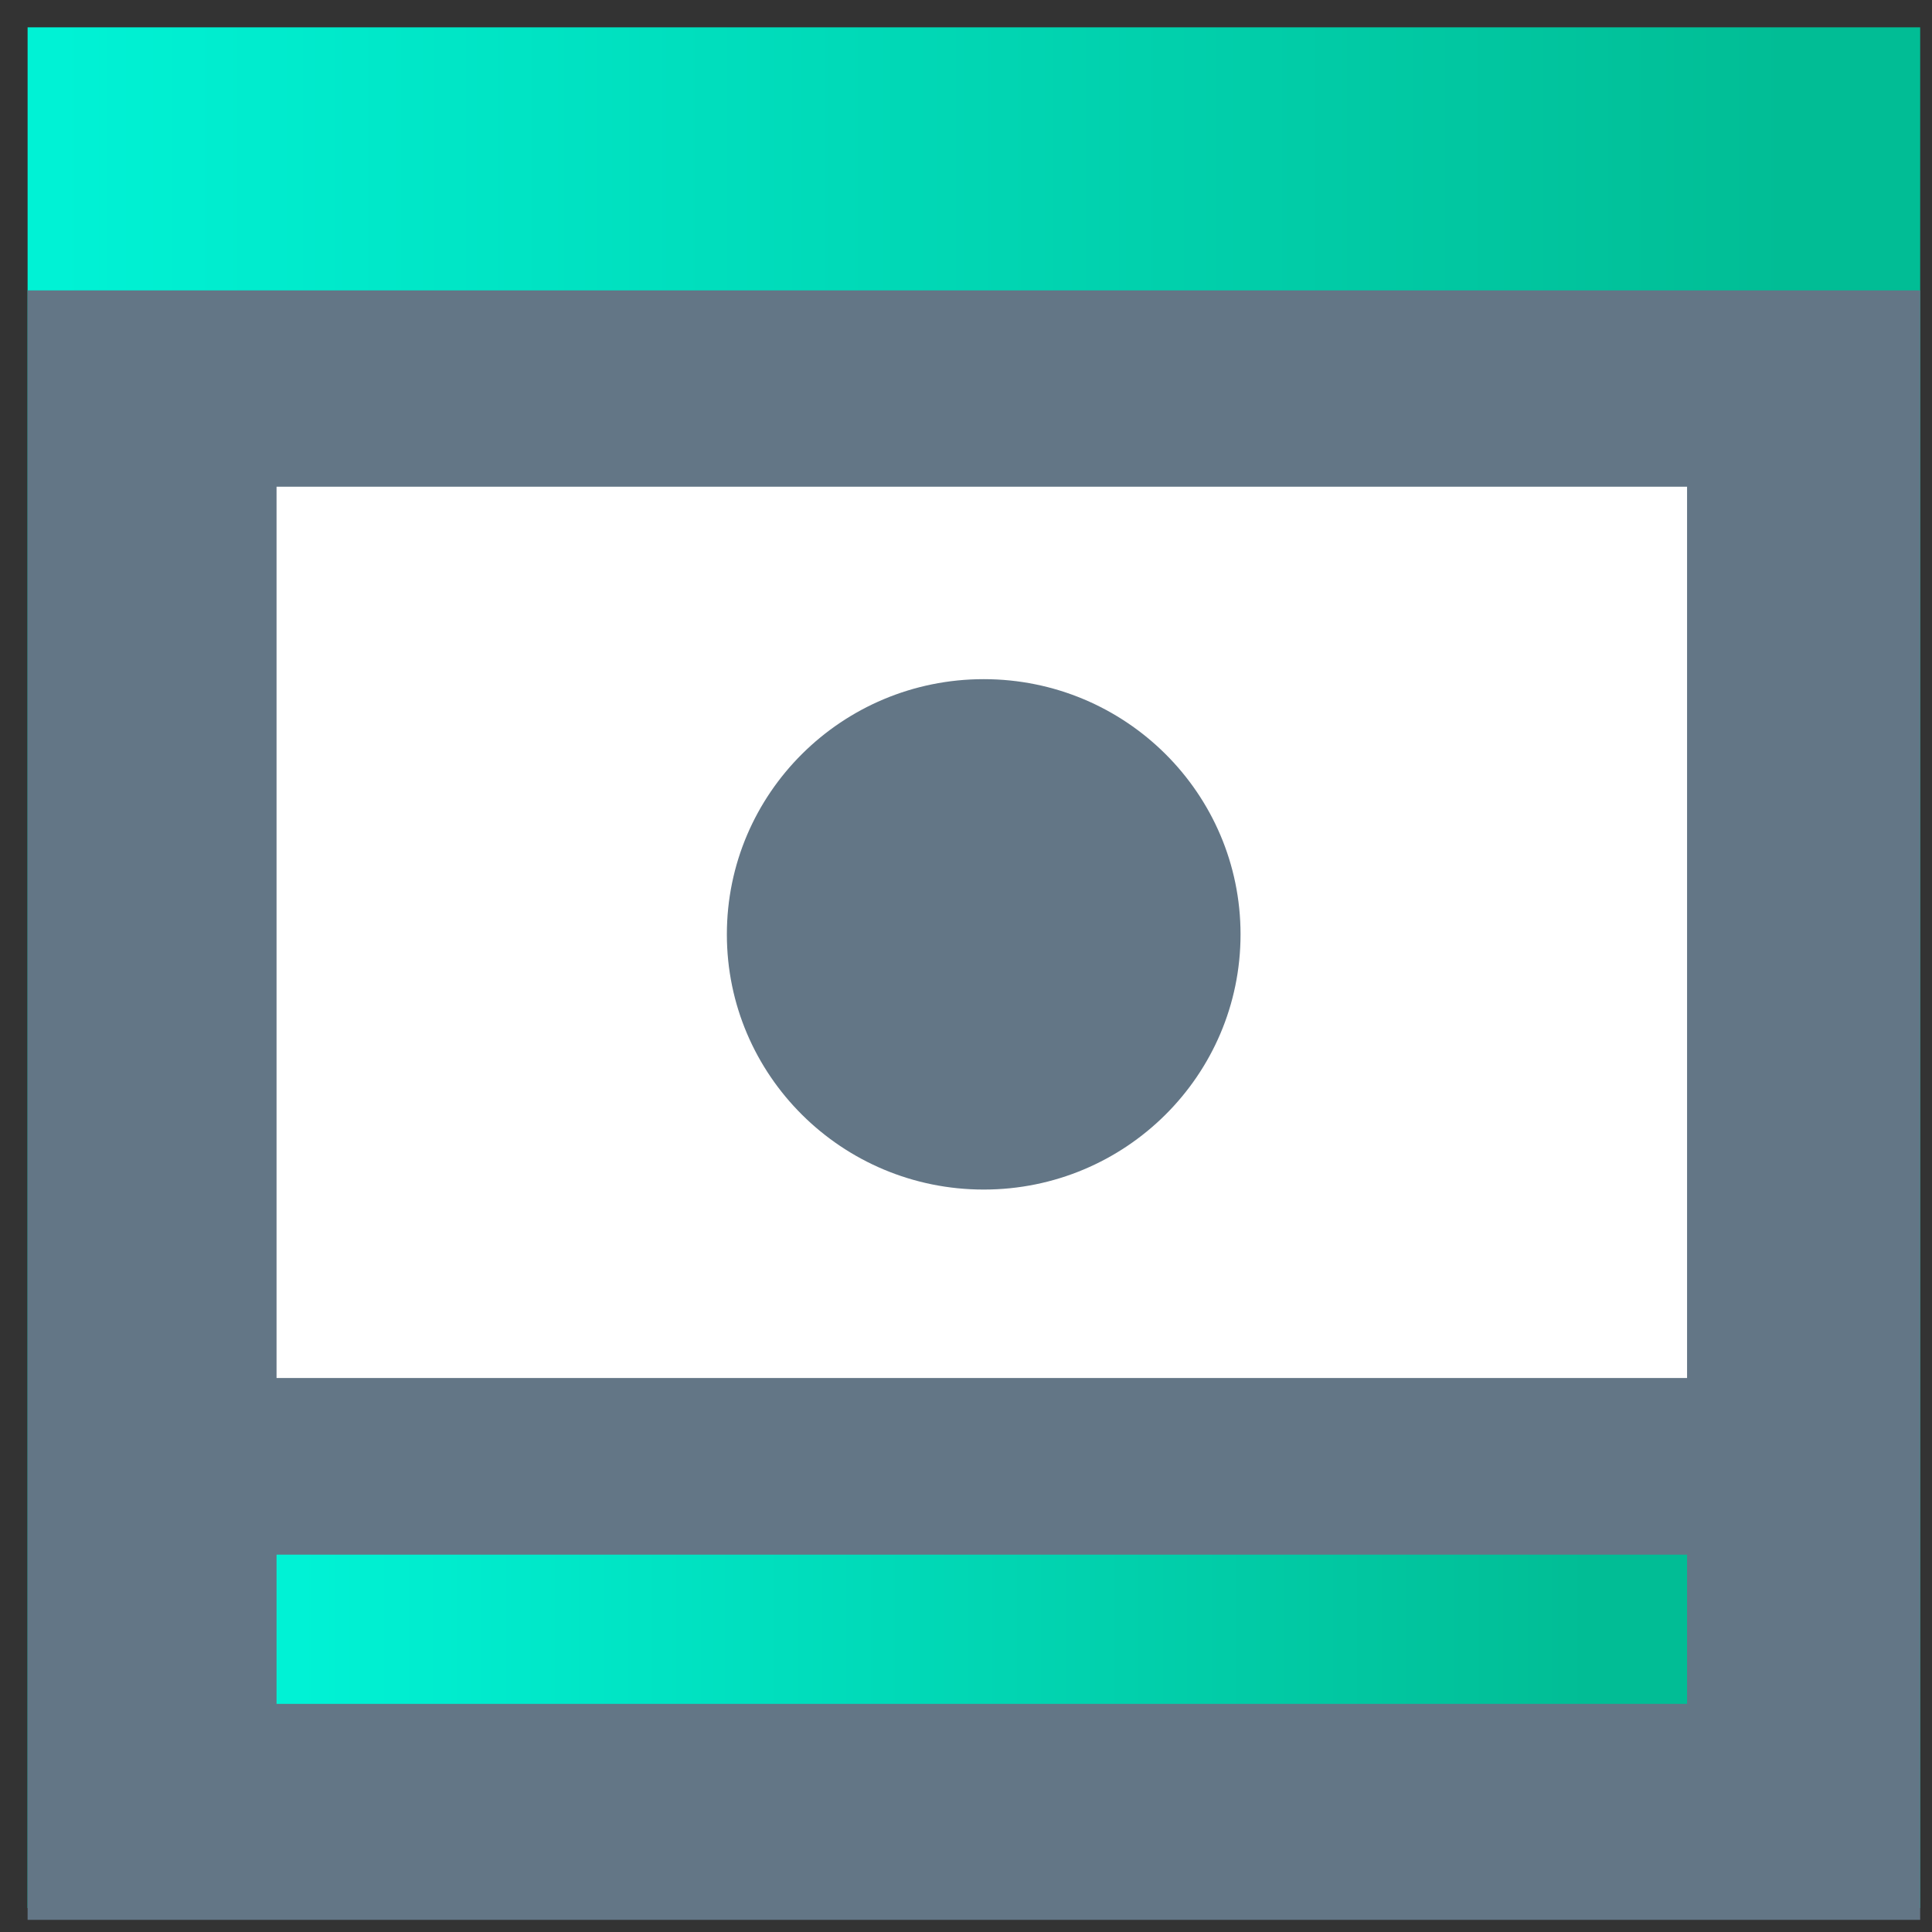
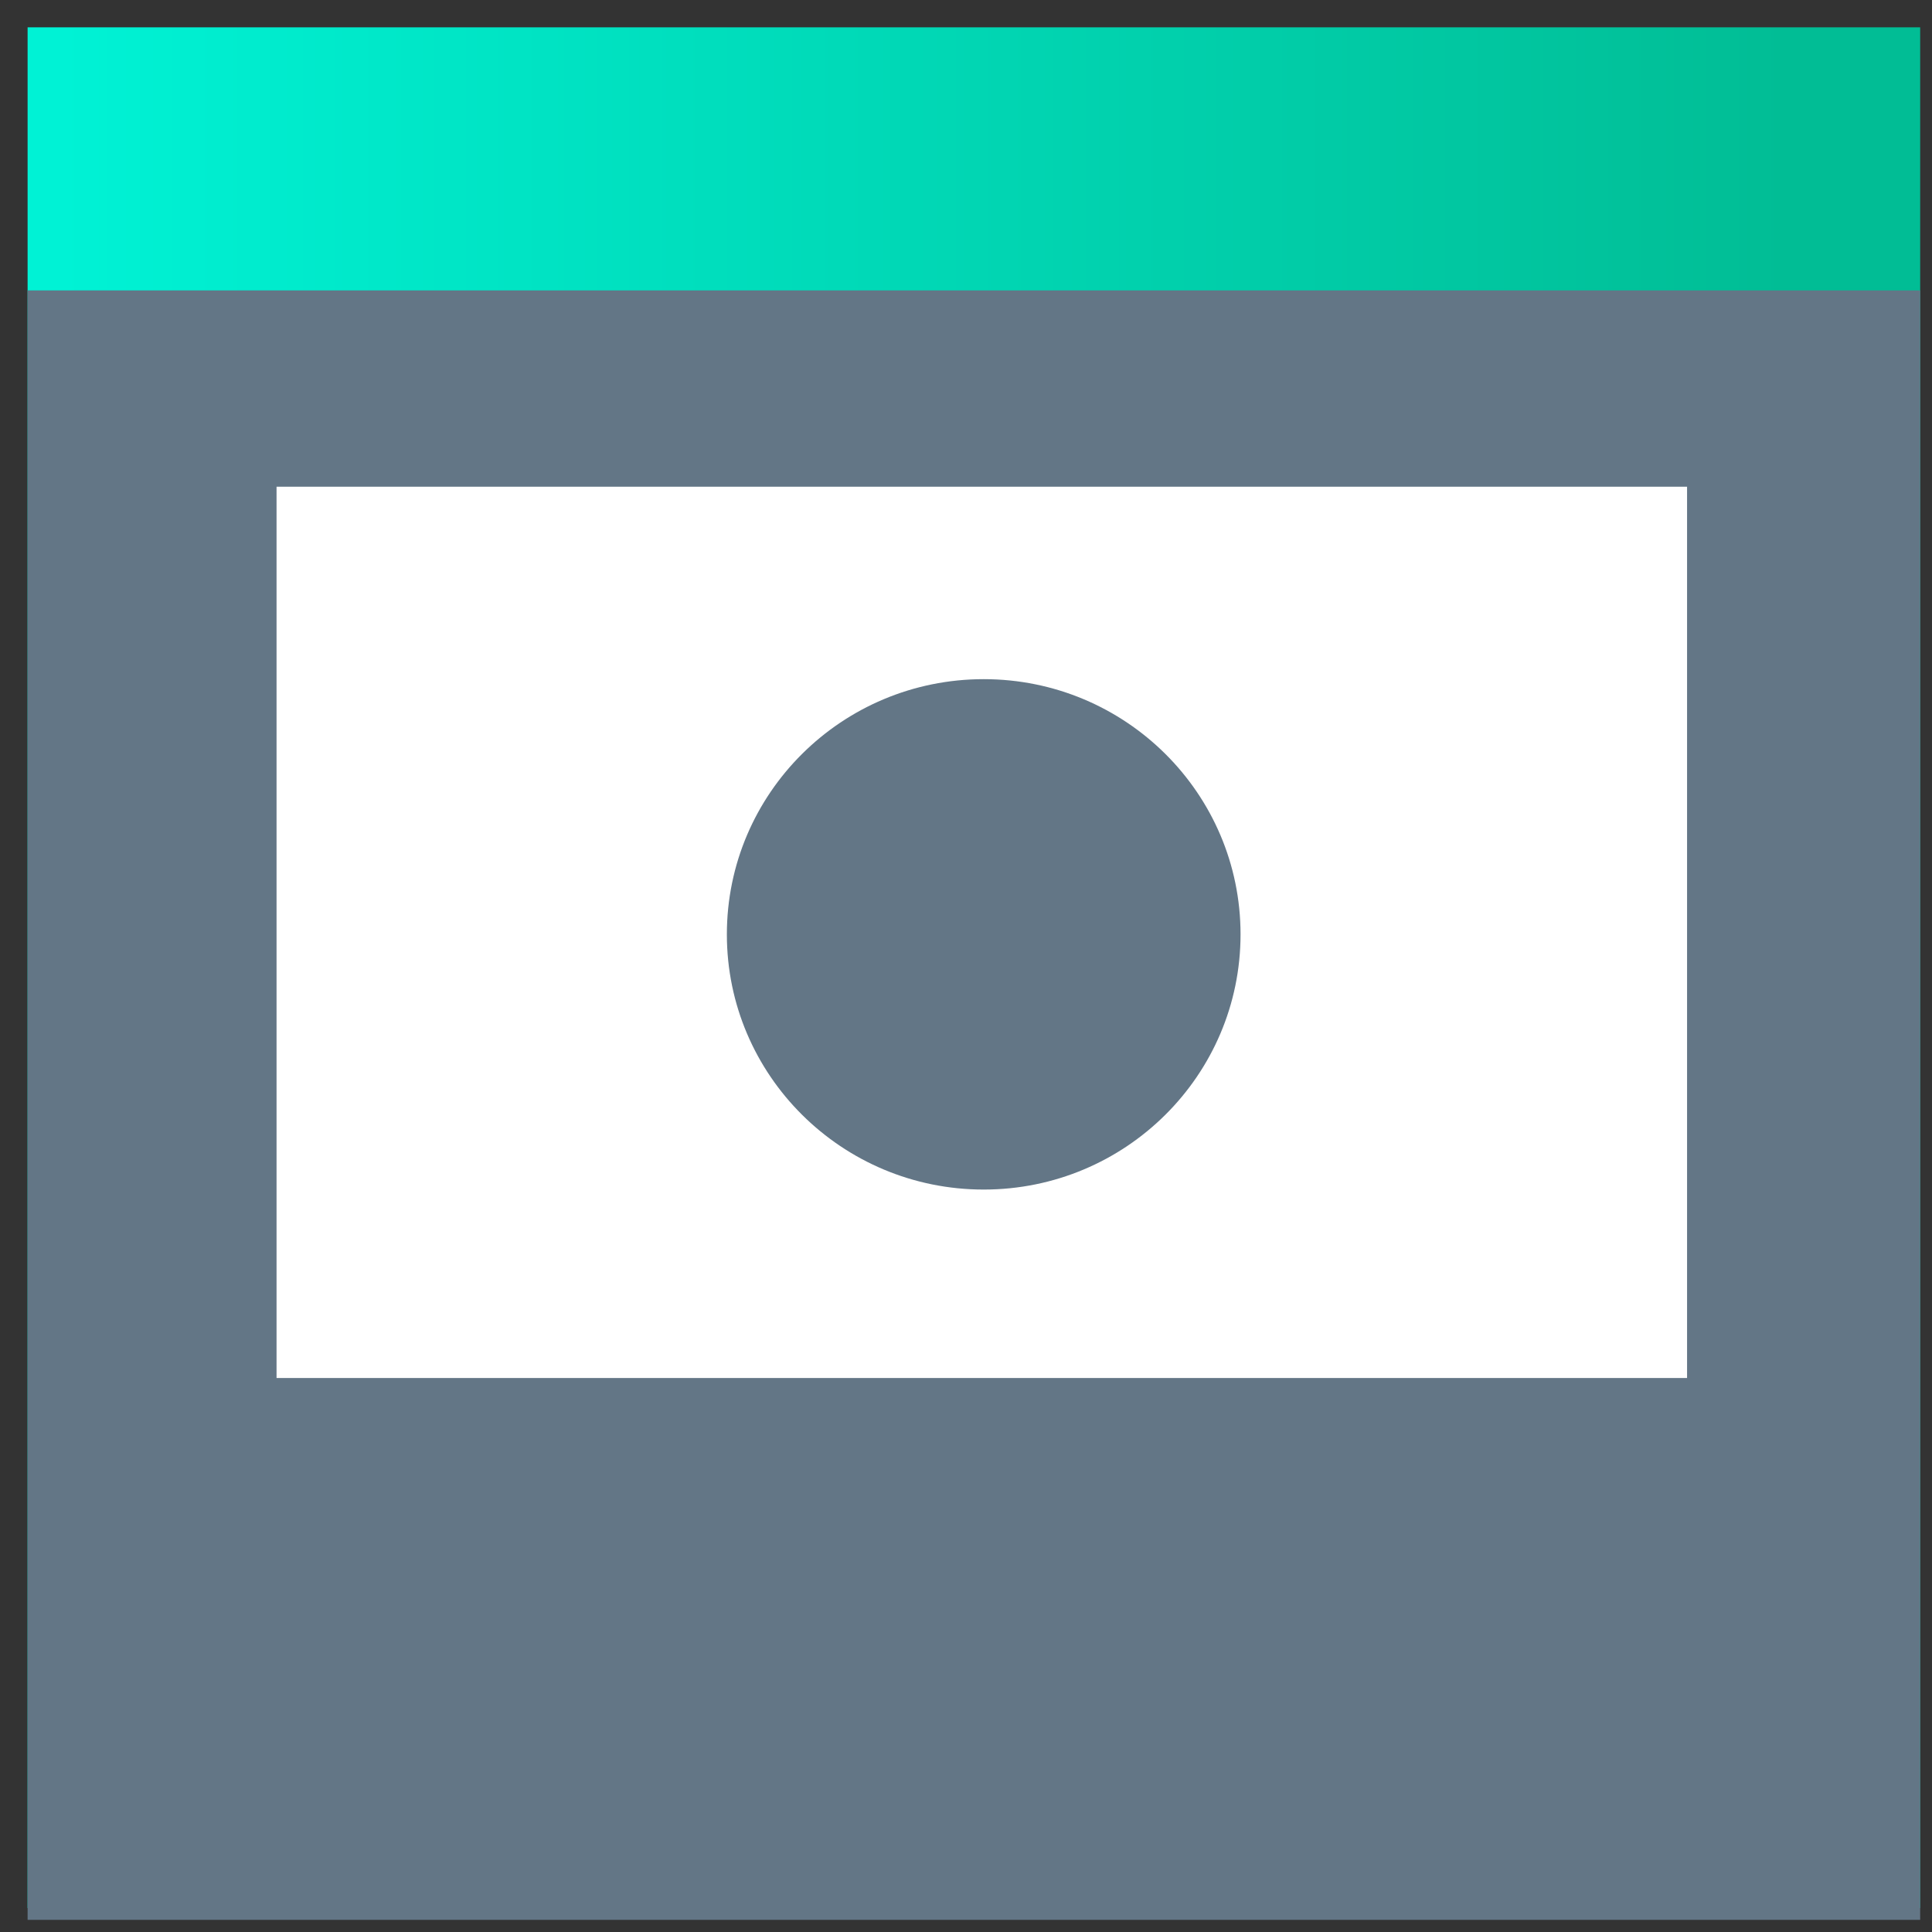
<svg xmlns="http://www.w3.org/2000/svg" width="49" height="49" fill="none">
  <rect width="100%" height="100%" fill="#333333" stroke="none" />
  <path d="M48.7.693H.7v47.7h48V.694z" fill="url(#paint0_linear)" />
  <path d="M48.7 7.365H.7v41.327h48V7.365z" fill="#637686" />
  <path d="M42.788 12.344H7.014v22.605h35.774V12.344z" fill="#fff" />
  <path d="M24.95 30.17c3.597 0 6.513-2.898 6.513-6.473 0-3.574-2.916-6.472-6.514-6.472-3.597 0-6.514 2.898-6.514 6.473 0 3.574 2.917 6.472 6.514 6.472z" fill="#637686" />
-   <path d="M42.788 39.43H7.014v3.784h35.774V39.43z" fill="url(#paint1_linear)" />
  <defs>
    <linearGradient id="paint0_linear" x1="1.464" y1="24.544" x2="47.515" y2="24.544" gradientUnits="userSpaceOnUse">
      <stop stop-color="#00F2D5" />
      <stop offset=".953" stop-color="#01BD95" />
    </linearGradient>
    <linearGradient id="paint1_linear" x1="7.584" y1="41.322" x2="41.906" y2="41.322" gradientUnits="userSpaceOnUse">
      <stop stop-color="#00F2D5" />
      <stop offset=".953" stop-color="#01BD95" />
    </linearGradient>
  </defs>
</svg>